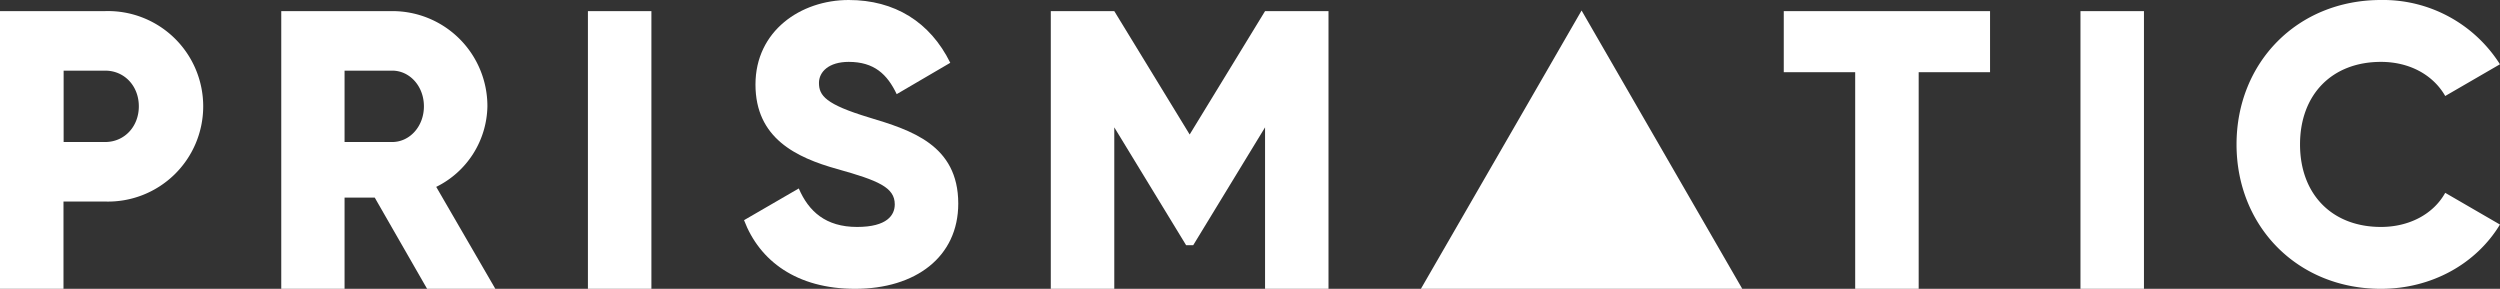
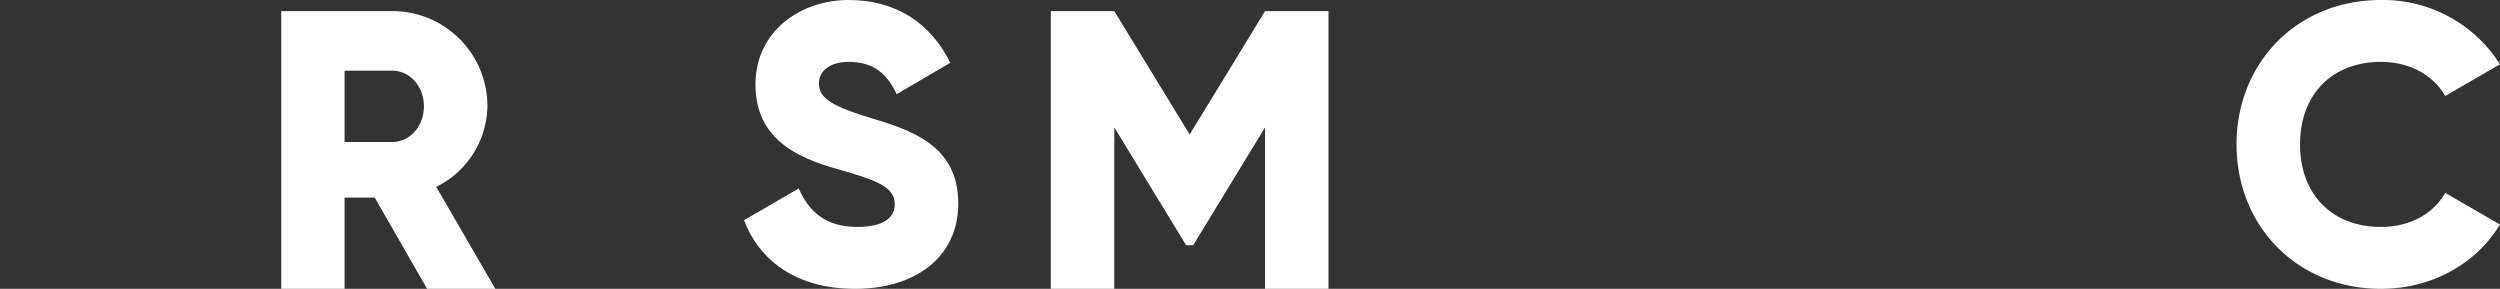
<svg xmlns="http://www.w3.org/2000/svg" viewBox="0 0 542.21 62.64">
  <rect x="0" y="0" width="542.21" height="62.64" fill="#333333" stroke="none" />
  <defs>
    <style>.cls-1{fill:#fff;}</style>
  </defs>
  <title>logo-white</title>
  <g id="Calque_2" data-name="Calque 2">
    <g id="Calque_1-2" data-name="Calque 1">
-       <path class="cls-1" d="M22.8,2.41H0V62.64H13.77V43.71h9a20.66,20.66,0,1,0,0-41.3Zm0,28.39h-9V15.32h9c4.22,0,7.31,3.36,7.31,7.74S27,30.8,22.8,30.8Z" />
      <path class="cls-1" d="M105.71,23.06A20.6,20.6,0,0,0,85.06,2.41H61V62.64H74.73V42.85h6.54L92.63,62.64h14.8L94.61,40.53A19.85,19.85,0,0,0,105.71,23.06ZM85.06,30.8H74.73V15.32H85.06c3.79,0,6.88,3.36,6.88,7.74S88.84,30.8,85.06,30.8Z" />
-       <rect class="cls-1" x="127.51" y="2.41" width="13.77" height="60.23" />
      <path class="cls-1" d="M188.46,25.47c-9.38-2.84-10.84-4.73-10.84-7.49,0-2.41,2.15-4.56,6.45-4.56,5.51,0,8.35,2.67,10.41,7l11.62-6.8C201.71,4.73,194,0,184.07,0c-10.41,0-20.22,6.71-20.22,18.33s8.78,15.83,17.73,18.33,12.48,4,12.48,7.66c0,2.32-1.64,4.9-8.17,4.9-6.8,0-10.5-3.36-12.65-8.35l-11.87,6.88c3.36,8.86,11.44,14.89,24.09,14.89,13.08,0,22.37-6.88,22.37-18.5C207.82,31.41,197.58,28.22,188.46,25.47Z" />
      <polygon class="cls-1" points="258.02 29.17 241.67 2.41 227.9 2.41 227.9 62.64 241.67 62.64 241.67 27.62 257.25 53.18 258.79 53.18 274.37 27.62 274.37 62.64 288.13 62.64 288.13 2.41 274.37 2.41 258.02 29.17" />
-       <polygon class="cls-1" points="386.87 15.66 402.36 15.66 402.36 62.64 416.13 62.64 416.13 15.66 431.61 15.66 431.61 2.41 386.87 2.41 386.87 15.66" />
-       <rect class="cls-1" x="451.22" y="2.41" width="13.77" height="60.23" />
      <path class="cls-1" d="M516.39,49.22c-10.67,0-17.55-7.14-17.55-17.9s6.88-17.9,17.55-17.9c6.11,0,11.27,2.75,13.94,7.4l11.87-6.88A30,30,0,0,0,516.39,0c-18.16,0-31.32,13.59-31.32,31.32s13.17,31.32,31.32,31.32c11,0,20.65-5.42,25.81-13.94l-11.87-6.88C527.75,46.46,522.5,49.22,516.39,49.22Z" />
-       <polygon class="cls-1" points="308.17 62.64 377.87 62.64 343.02 2.28 308.17 62.64" />
    </g>
  </g>
</svg>